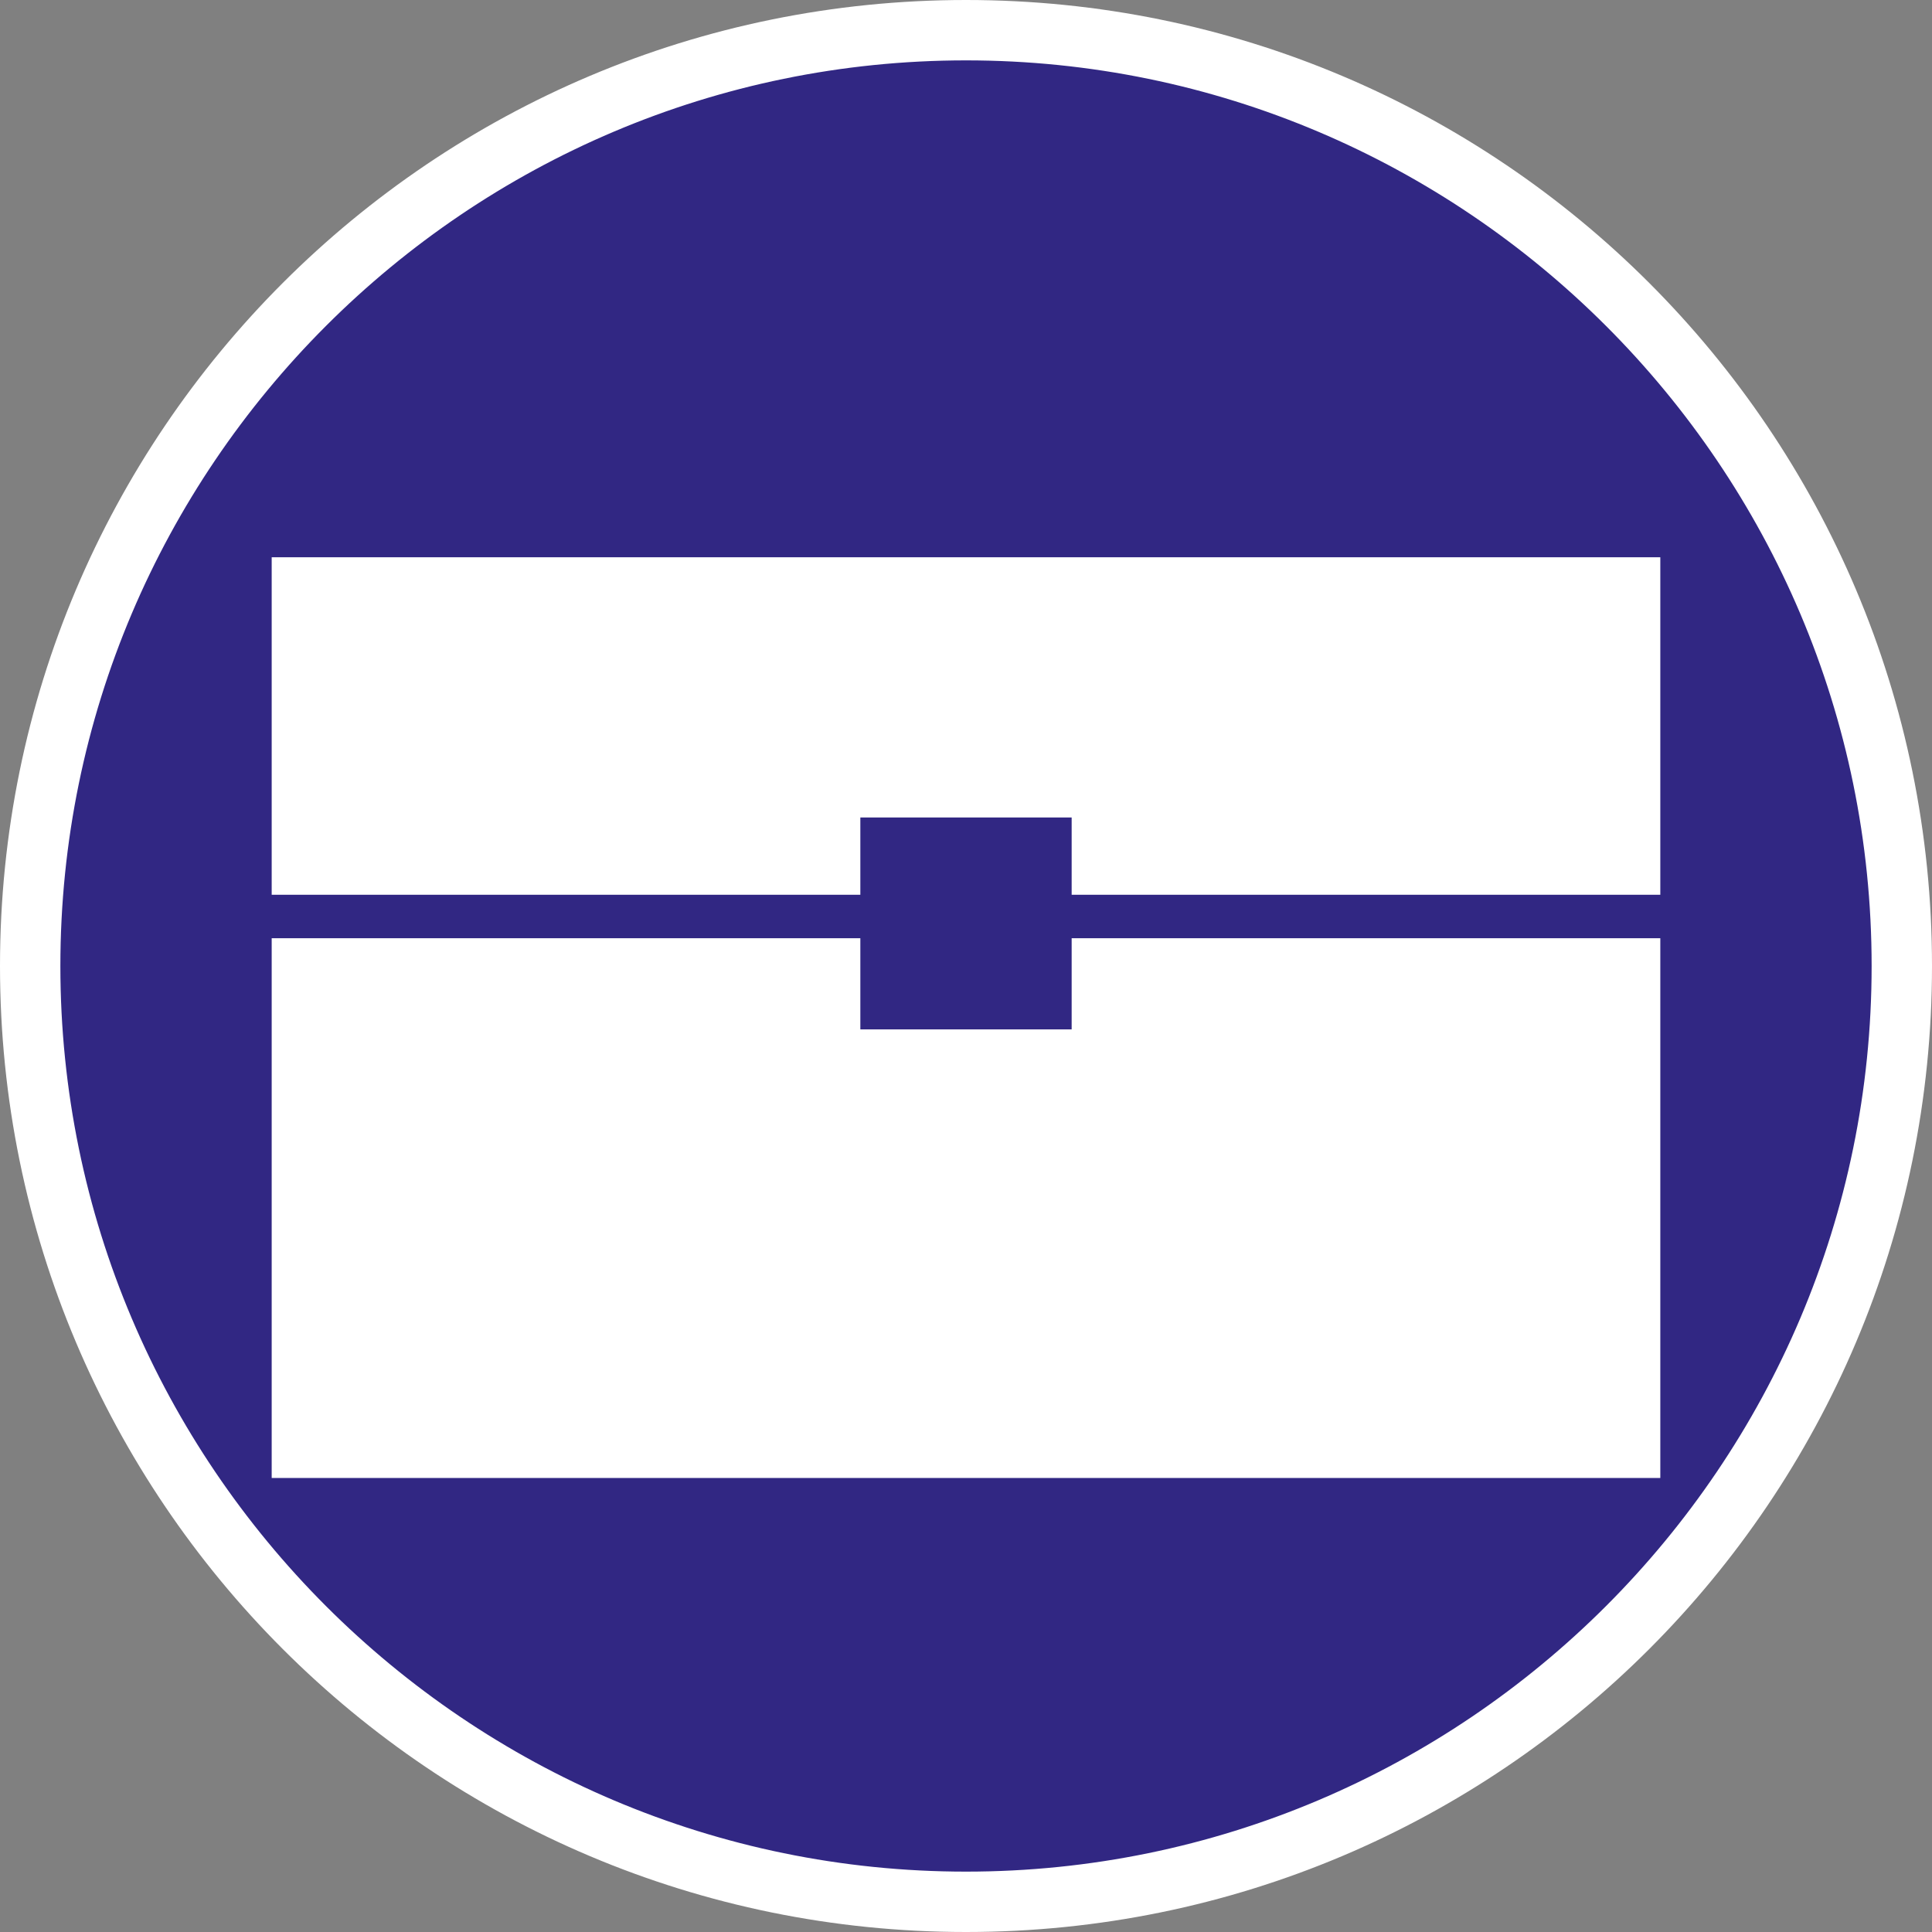
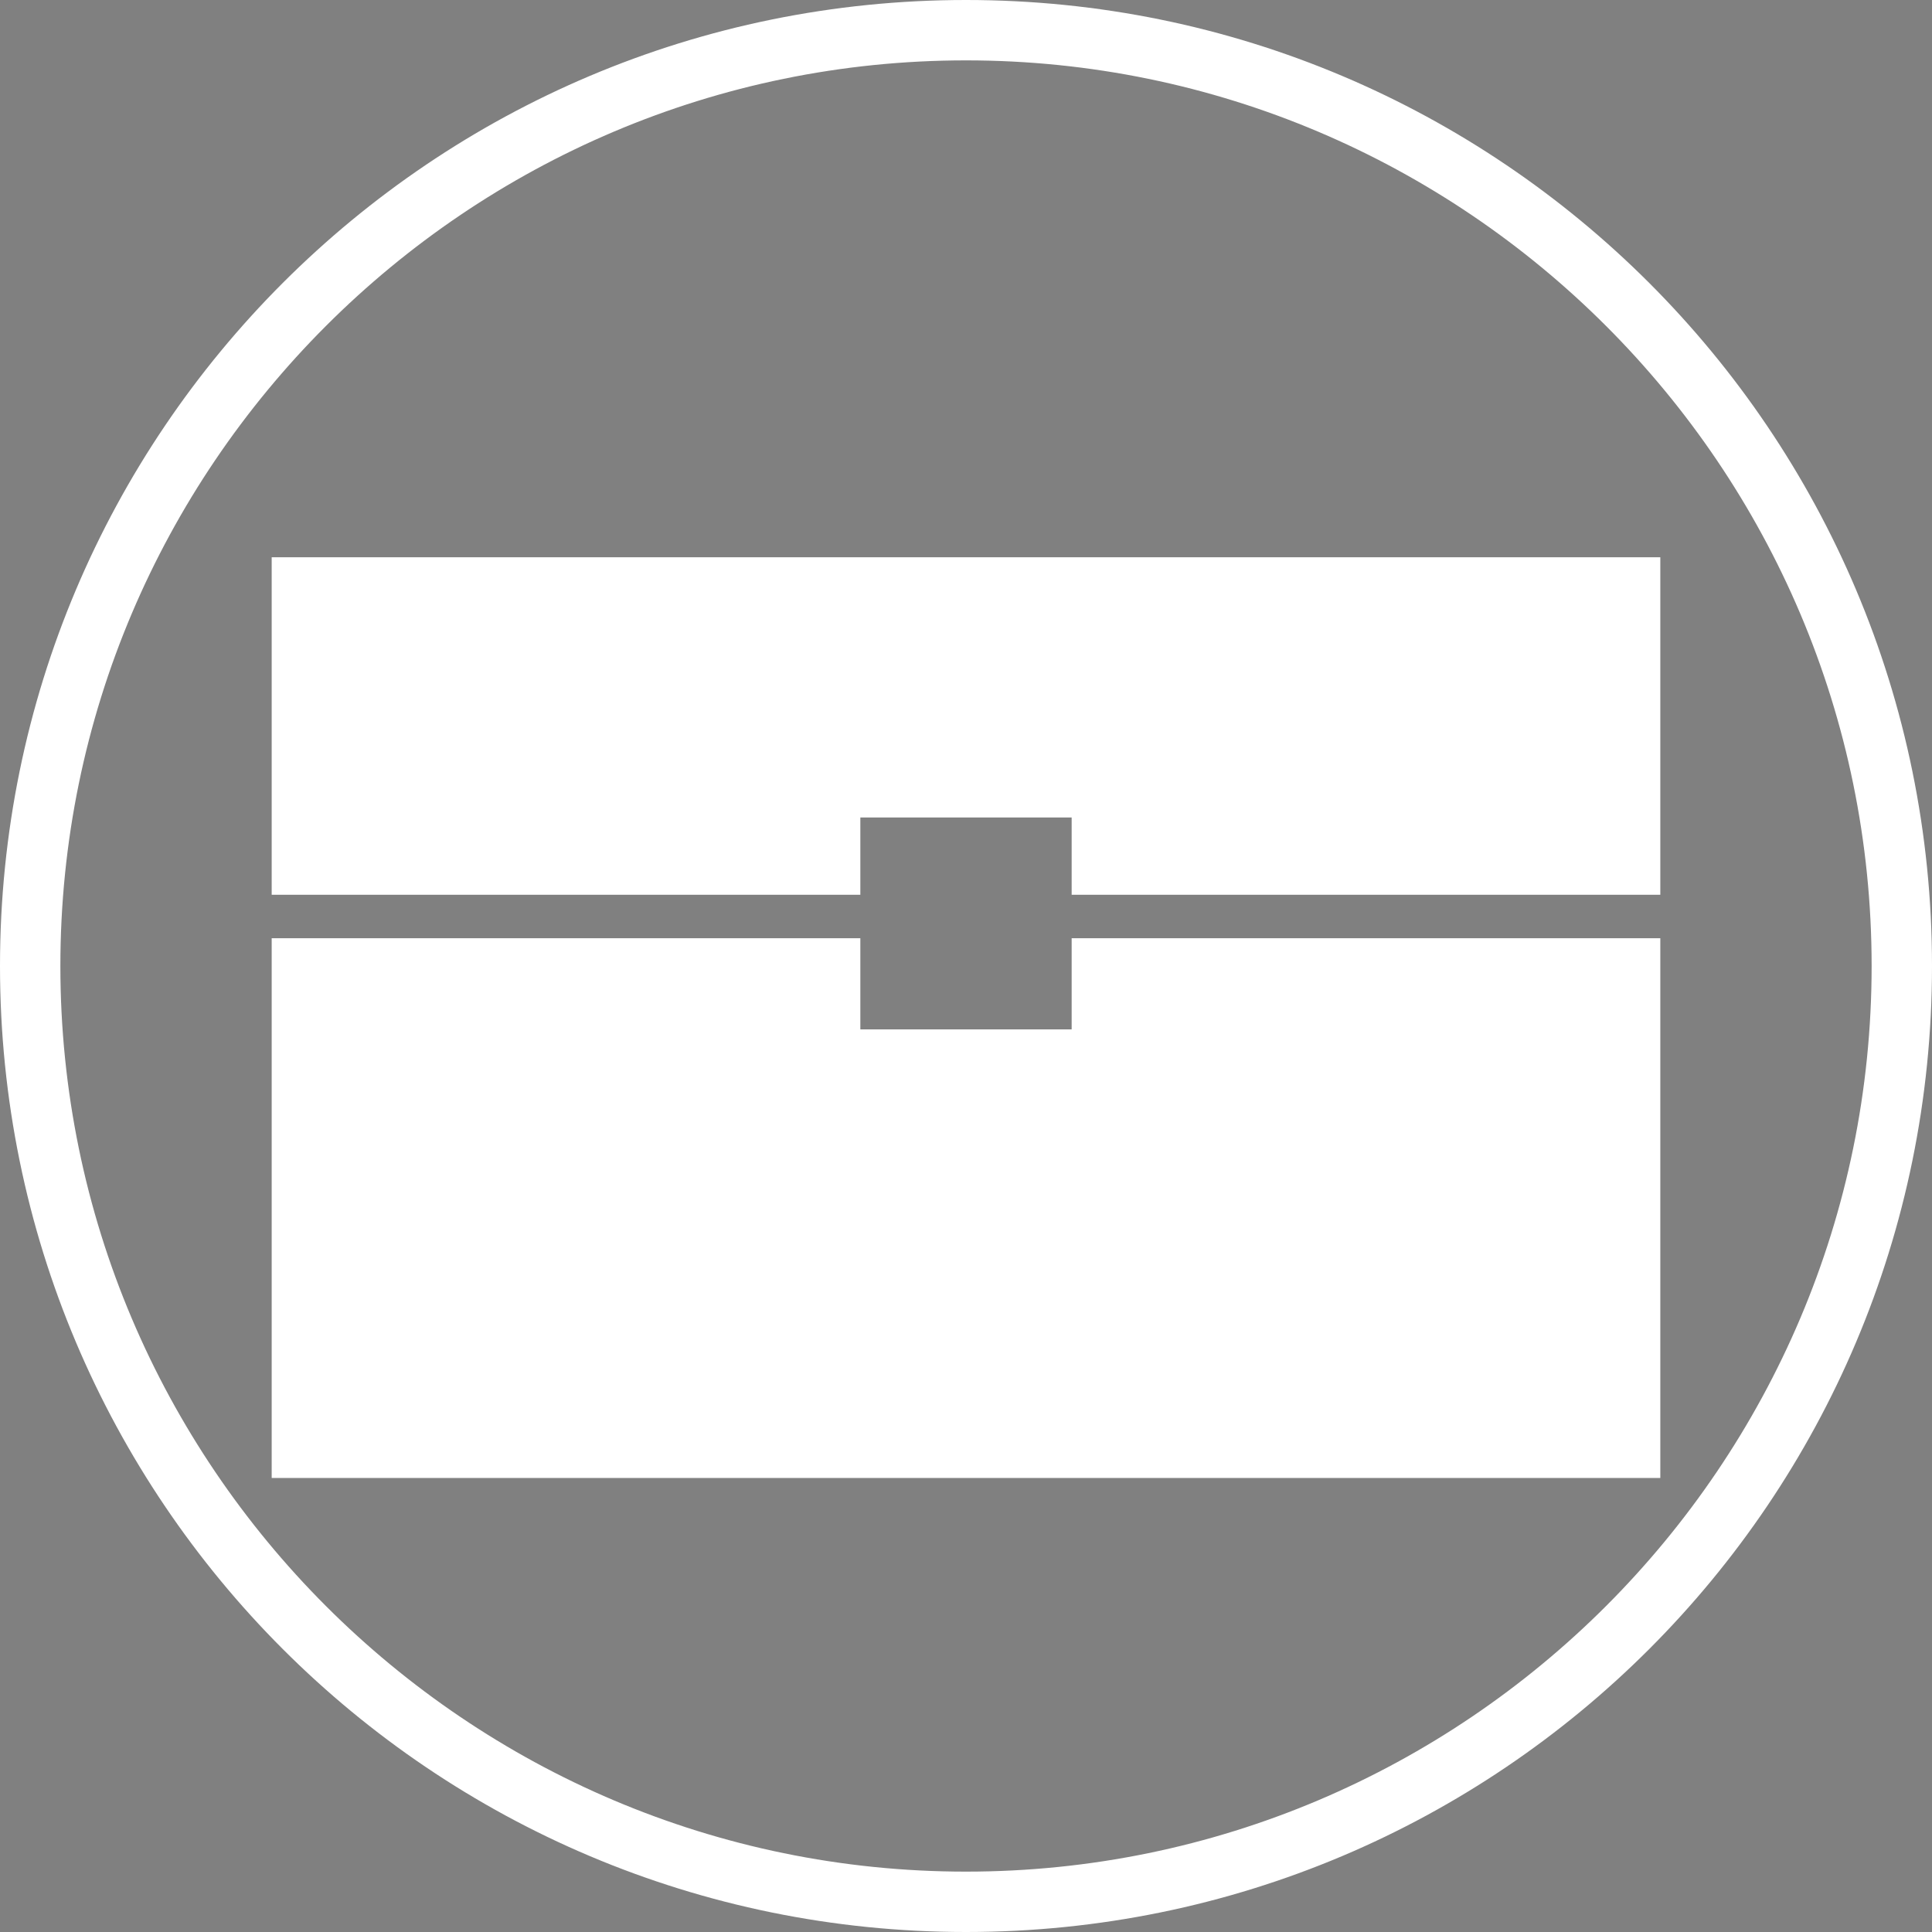
<svg xmlns="http://www.w3.org/2000/svg" id="uuid-ad0653e5-9b86-4099-84ce-7fafd2ef0cc2" width="32" height="32" viewBox="0 0 32 32">
  <rect x="0" y="0" width="32" height="32" fill="#808080" stroke="none" />
  <defs>
    <style>.uuid-e025a327-2e20-401e-a682-42a86f655bc0{fill:#fff;}.uuid-f0d13e12-f5f3-430b-9648-e74f72a5e201{fill:#312783;}</style>
  </defs>
-   <path class="uuid-f0d13e12-f5f3-430b-9648-e74f72a5e201" d="M16,31.5C7.45,31.5.5,24.55.5,16S7.45.5,16,.5s15.5,6.95,15.5,15.5-6.95,15.5-15.5,15.5Z" />
  <path class="uuid-e025a327-2e20-401e-a682-42a86f655bc0" d="M16,1c8.27,0,15,6.73,15,15s-6.73,15-15,15S1,24.27,1,16,7.73,1,16,1M16,0C7.16,0,0,7.16,0,16s7.16,16,16,16,16-7.16,16-16S24.84,0,16,0h0Z" />
  <polygon class="uuid-e025a327-2e20-401e-a682-42a86f655bc0" points="17.75 13.54 17.75 14.82 27.5 14.82 27.5 9.23 4.5 9.23 4.5 14.82 14.25 14.82 14.25 13.54 17.75 13.54" />
  <polygon class="uuid-e025a327-2e20-401e-a682-42a86f655bc0" points="14.25 17.05 14.25 15.54 4.5 15.54 4.5 24.48 27.5 24.48 27.5 15.54 17.75 15.54 17.75 17.05 14.25 17.05" />
</svg>